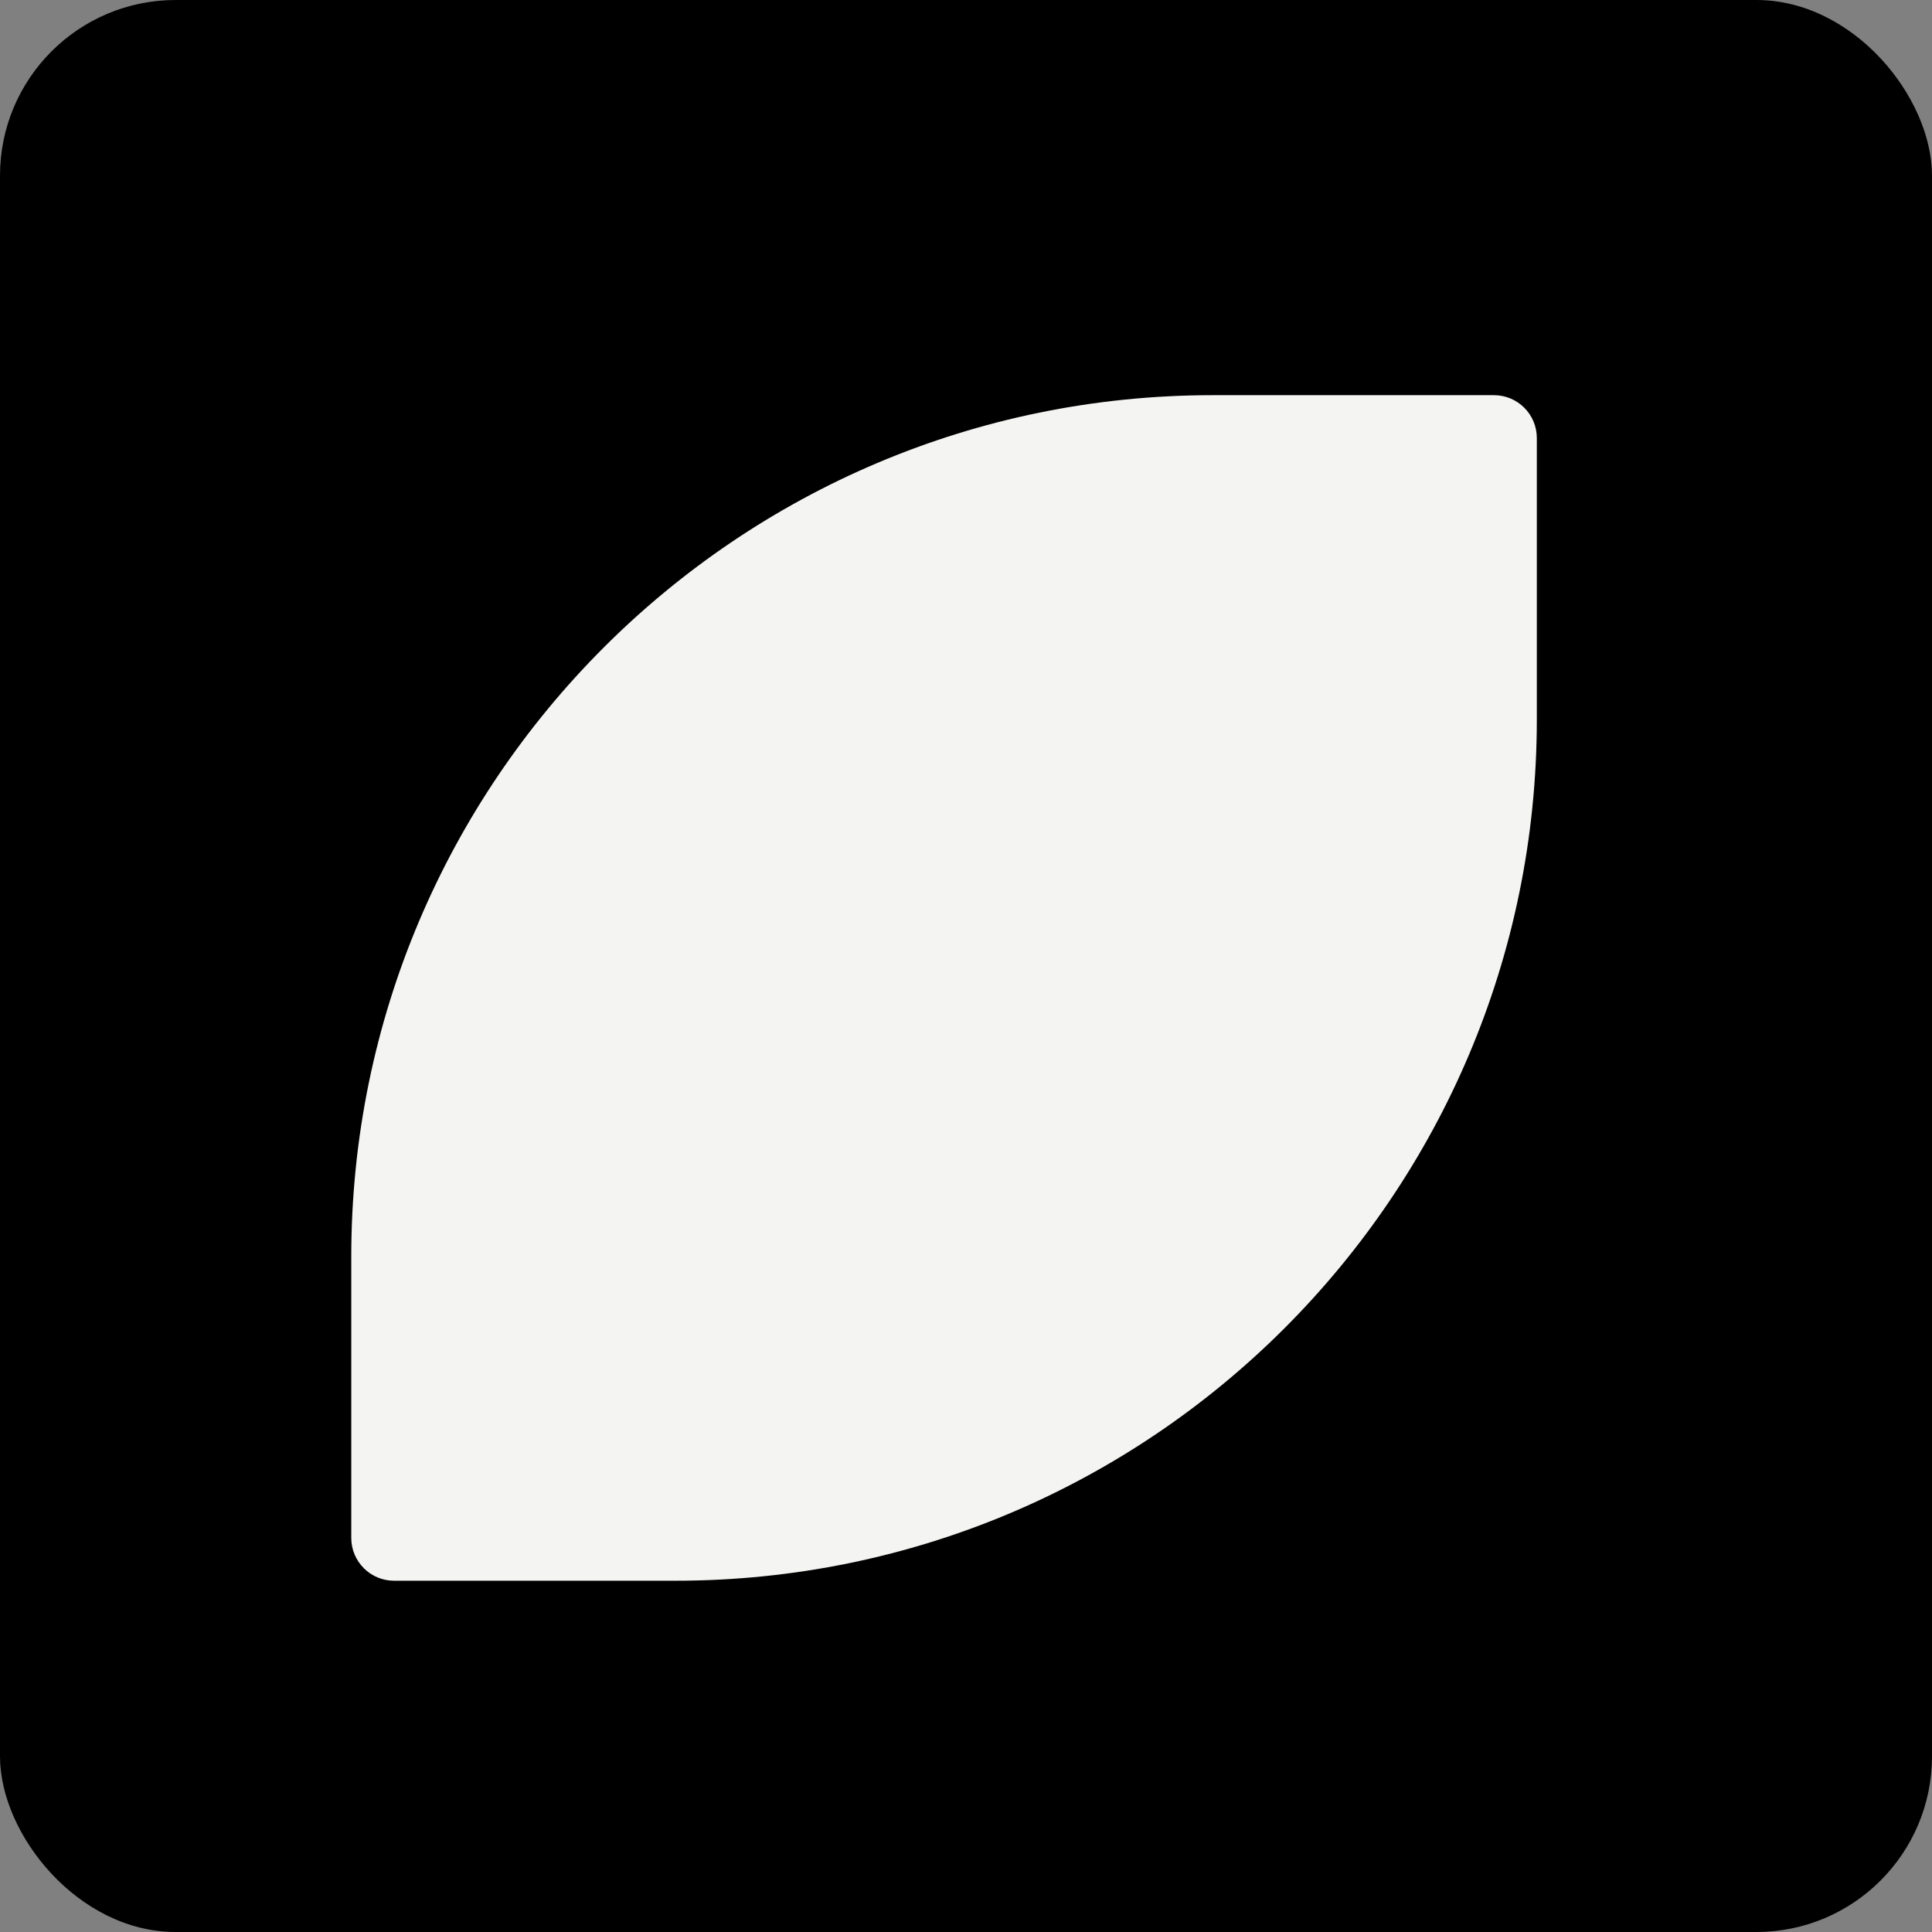
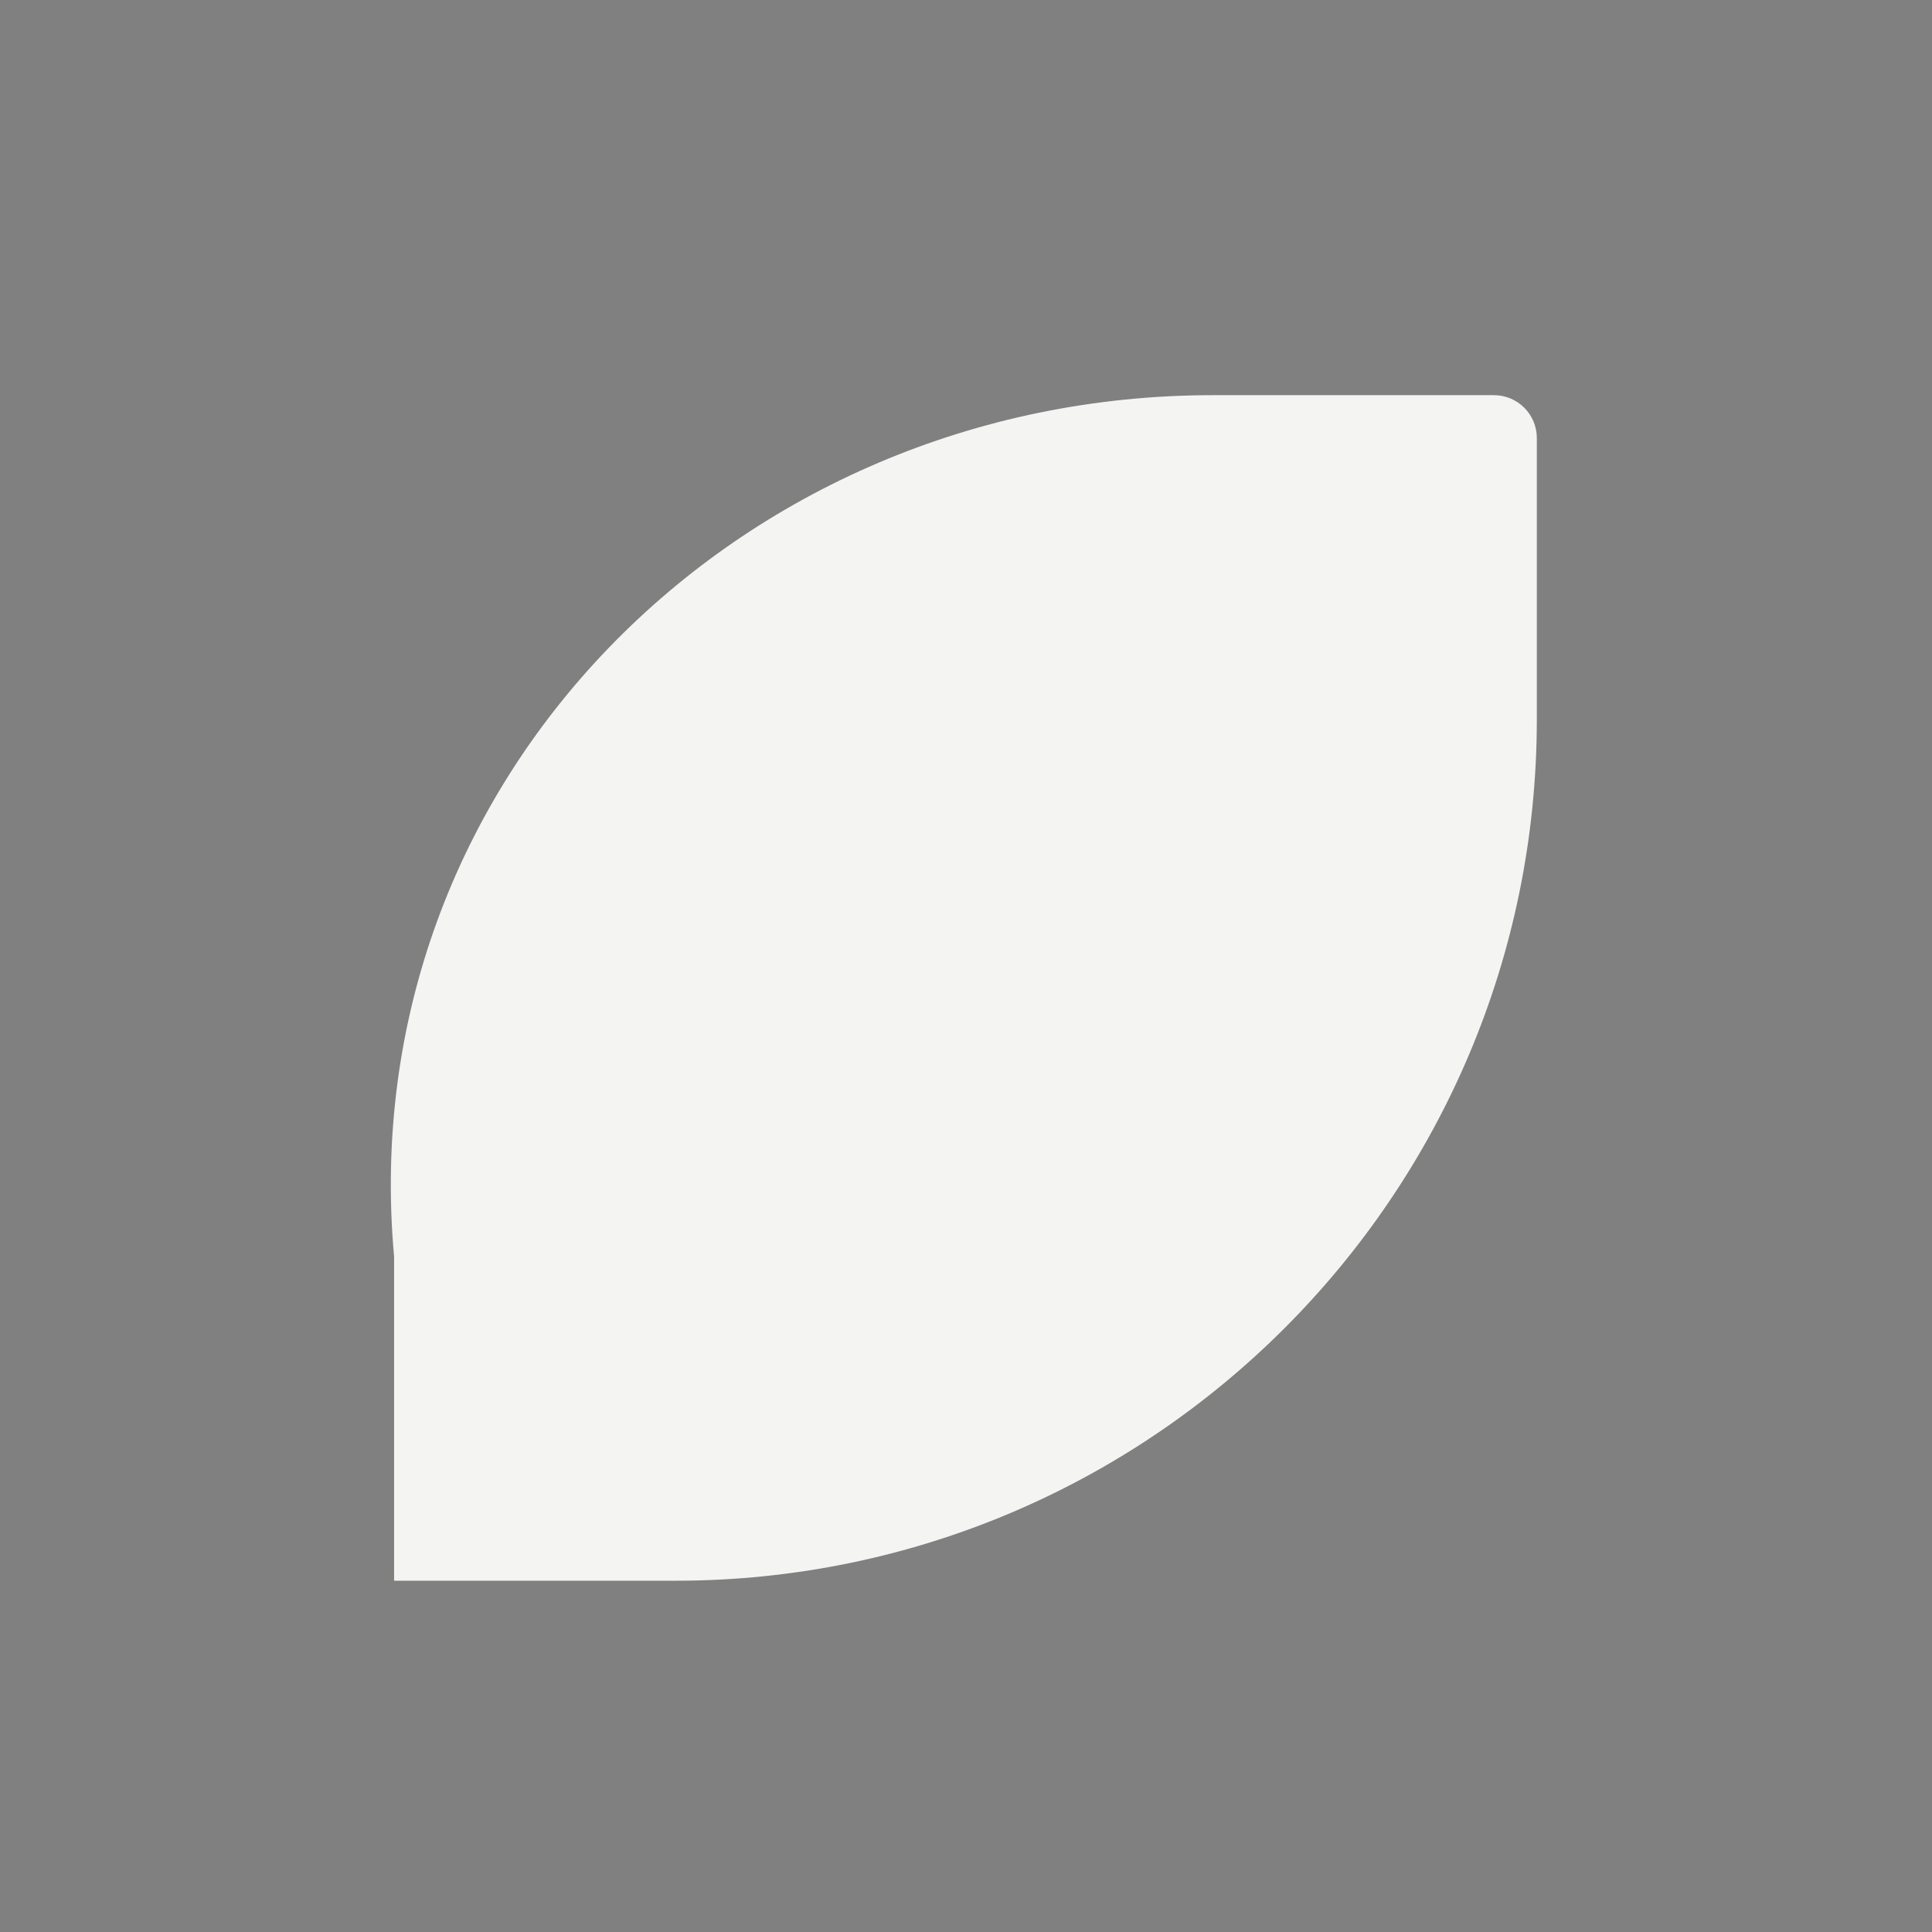
<svg xmlns="http://www.w3.org/2000/svg" width="44" height="44" viewBox="0 0 44 44" fill="none">
  <rect x="0" y="0" width="44" height="44" fill="#808080" stroke="none" />
  <g clip-path="url(#clip0_79_4031)">
-     <rect width="44" height="44" rx="4" fill="black" />
-     <path d="M35 9.975V16.382C35 27.21 26.21 36 15.382 36H8.975C8.436 36 8 35.563 8 35.025V28.618C7.999 17.79 16.789 9 27.616 9H34.025C34.563 9 35 9.437 35 9.975Z" fill="#F4F5F3" />
+     <path d="M35 9.975V16.382C35 27.21 26.21 36 15.382 36H8.975V28.618C7.999 17.79 16.789 9 27.616 9H34.025C34.563 9 35 9.437 35 9.975Z" fill="#F4F5F3" />
  </g>
  <defs>
    <clipPath id="clip0_79_4031">
      <rect width="44" height="44" rx="4" fill="white" />
    </clipPath>
  </defs>
</svg>